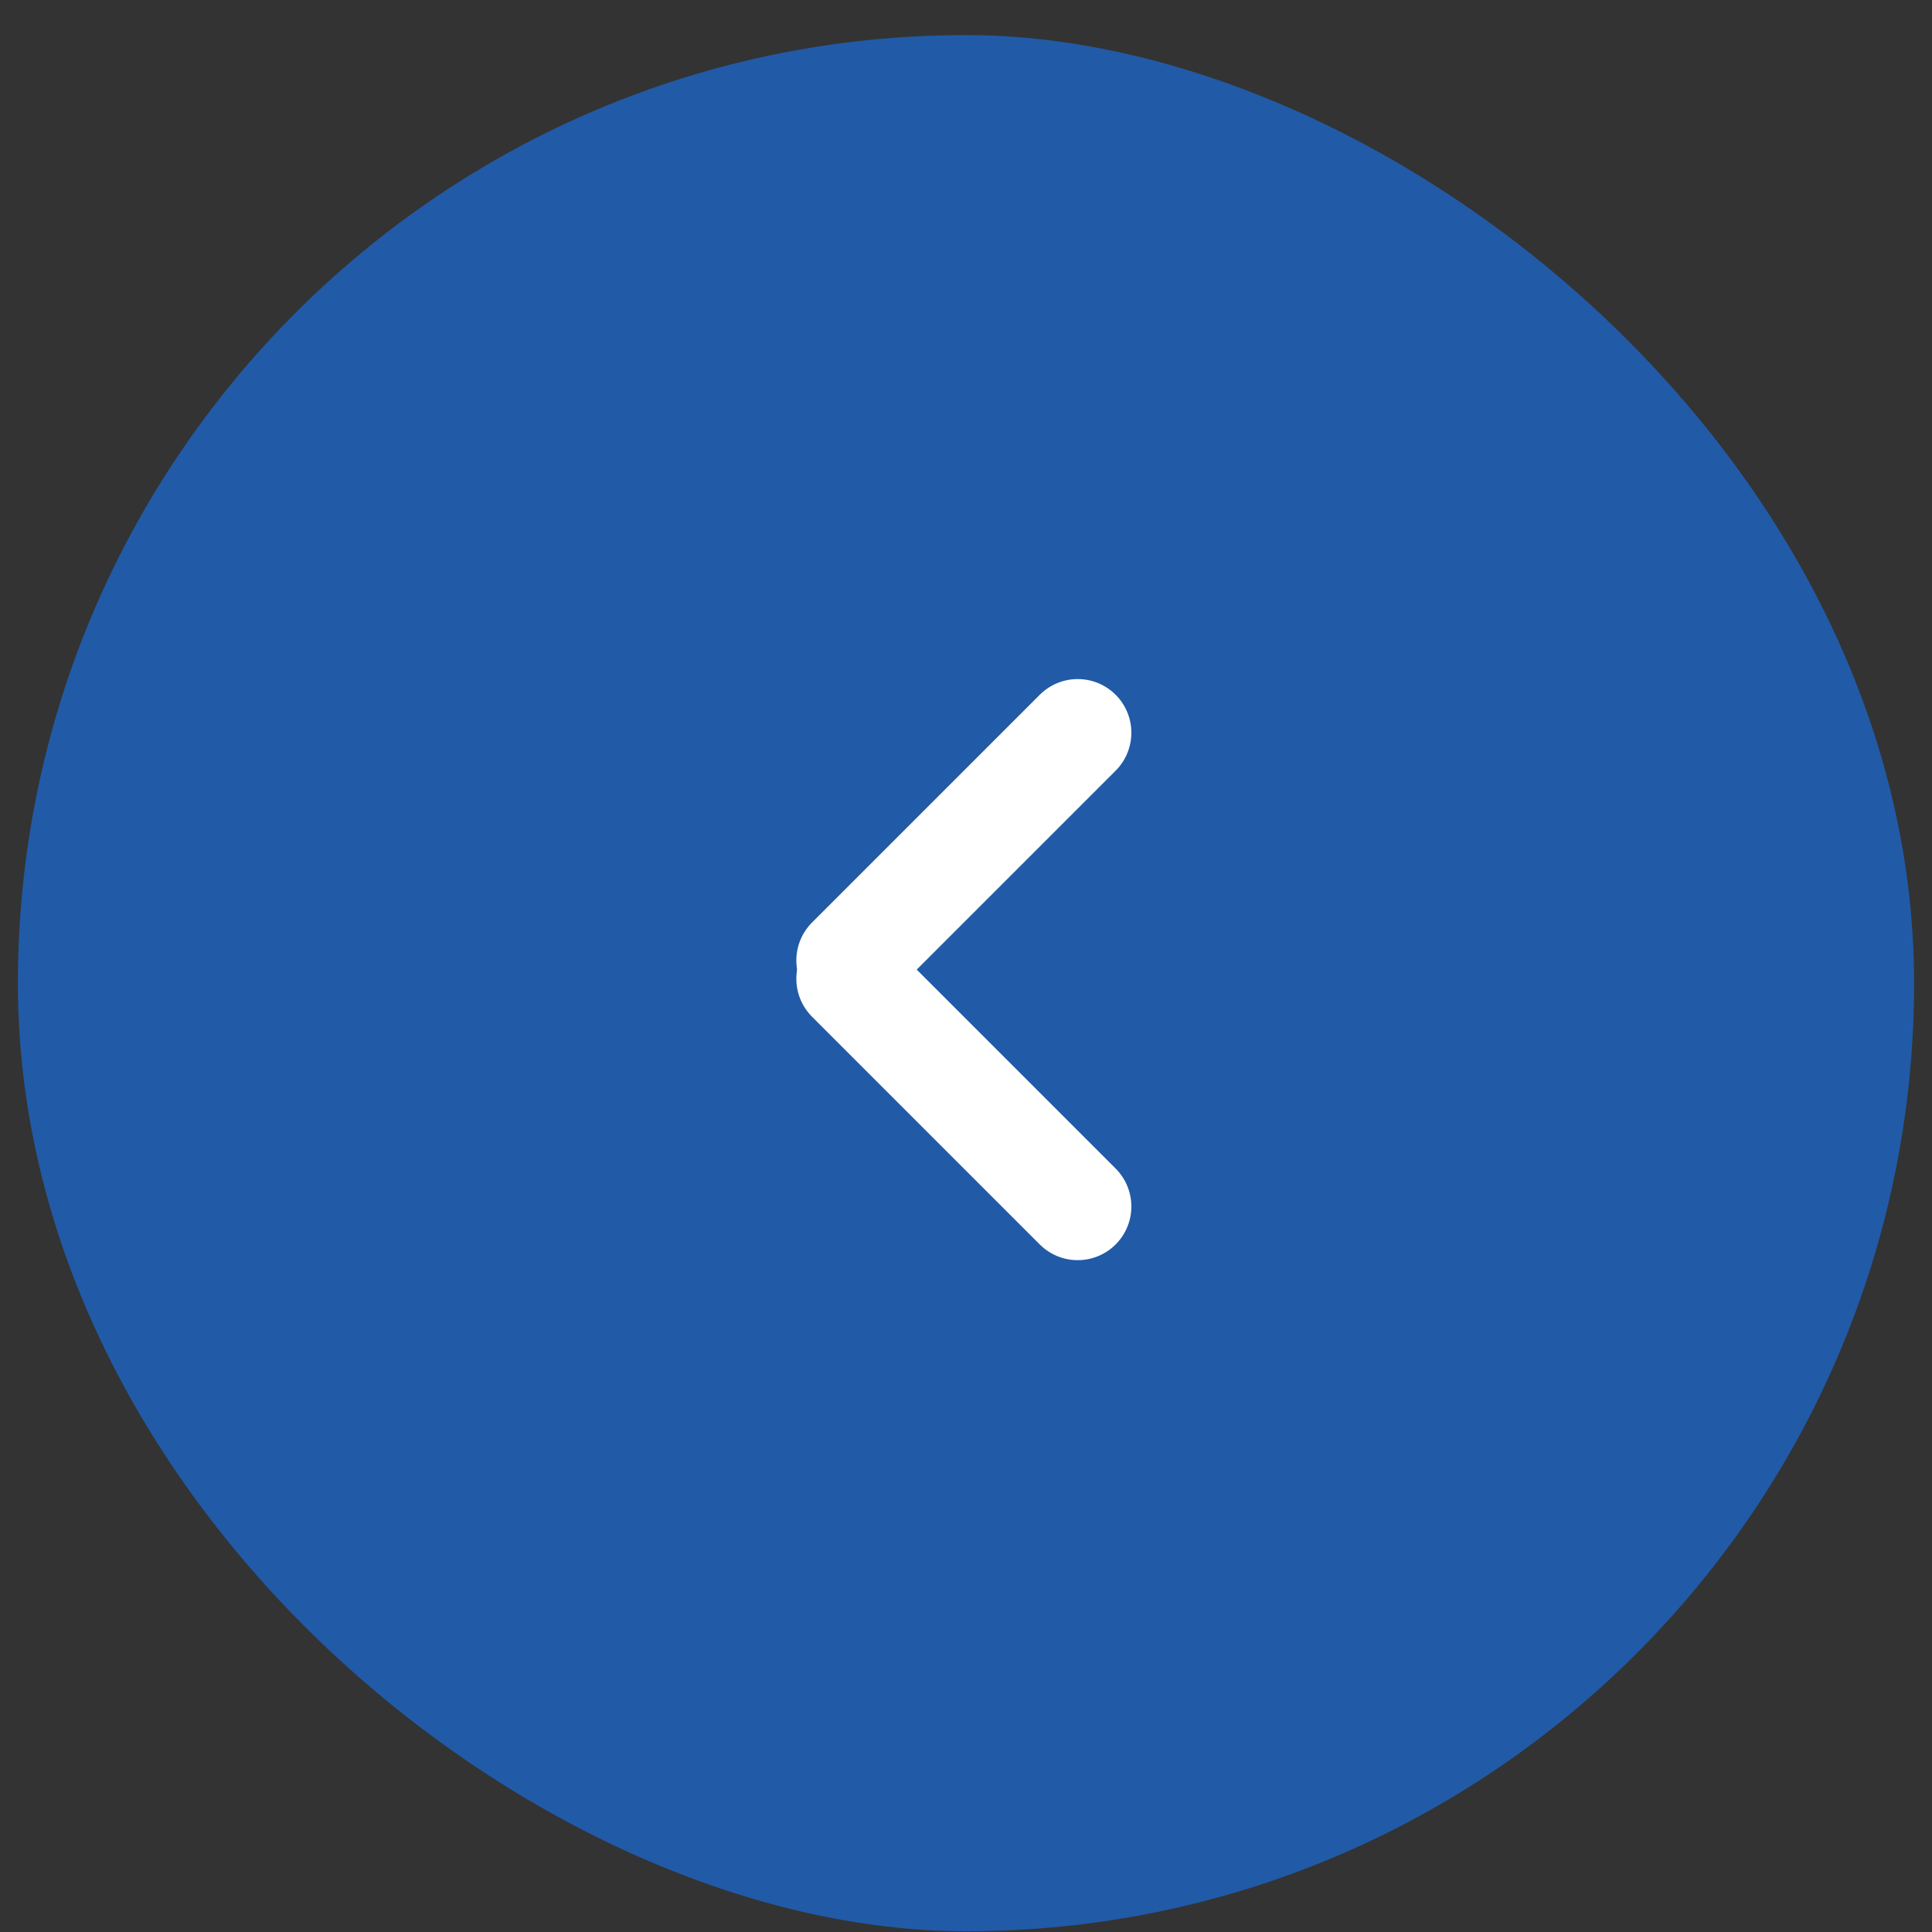
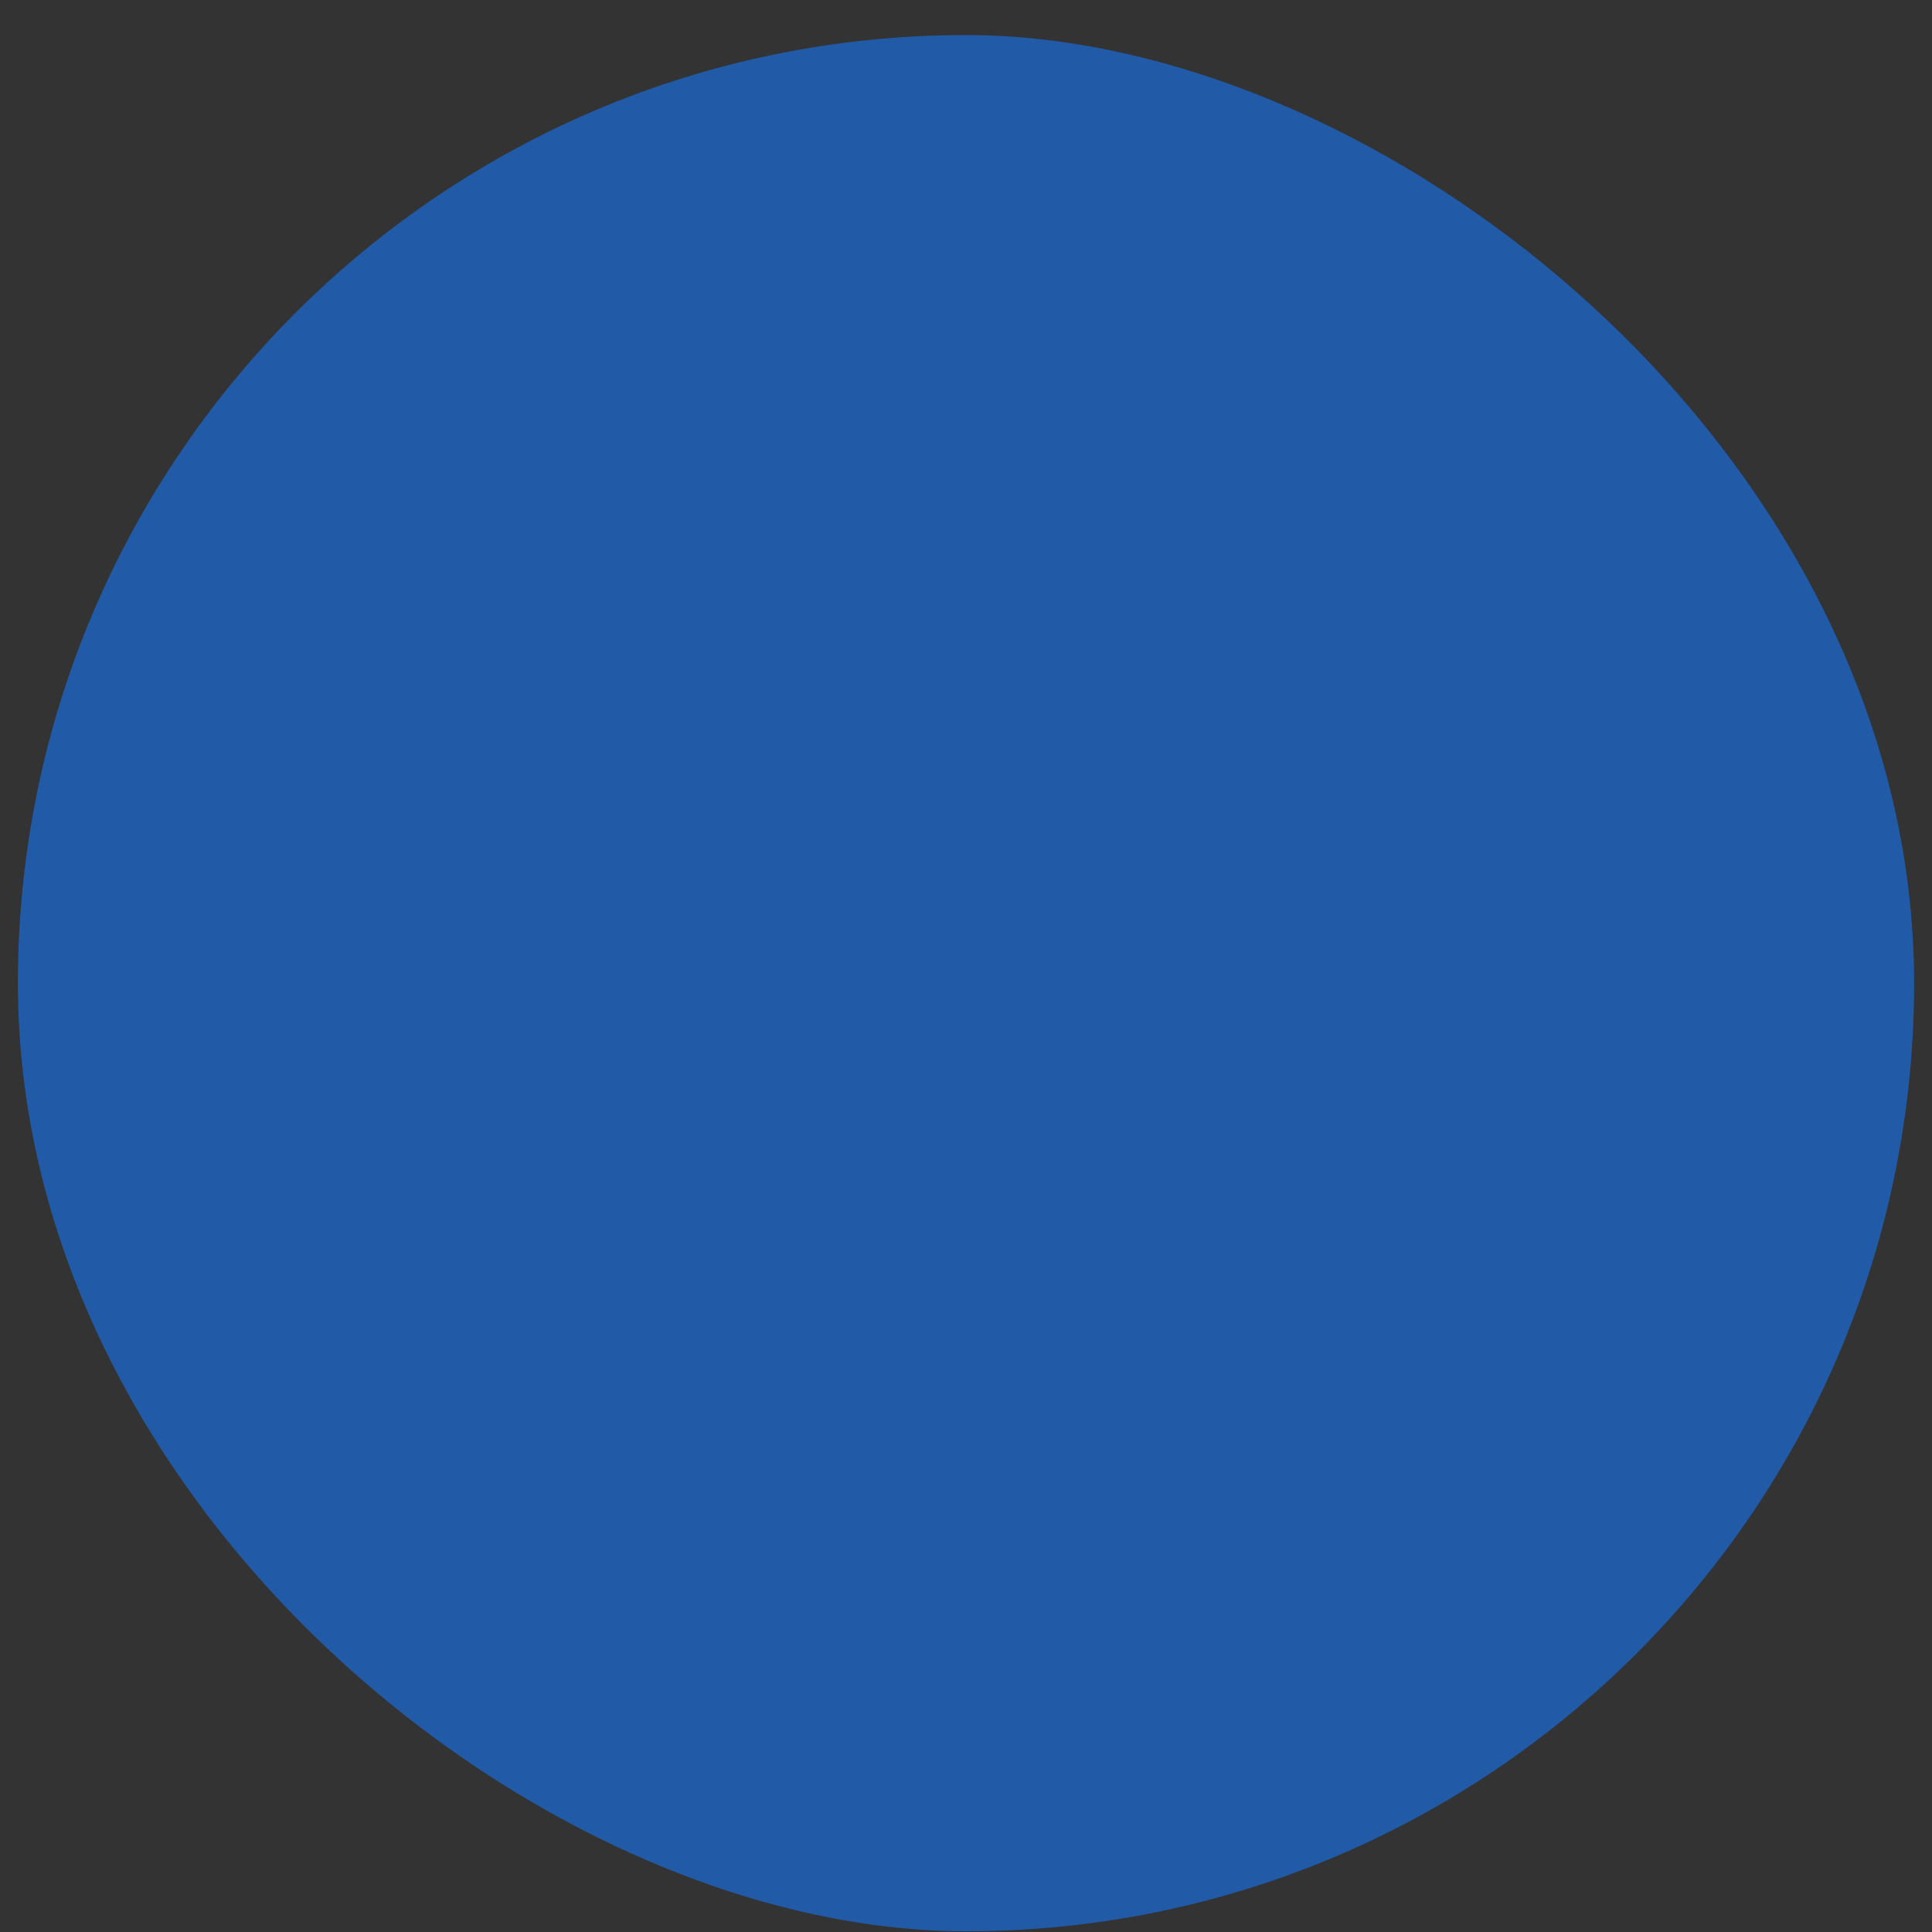
<svg xmlns="http://www.w3.org/2000/svg" width="54" height="54" viewBox="0 0 54 54" fill="none">
  <rect x="0" y="0" width="54" height="54" fill="#333333" stroke="none" />
  <rect width="53" height="53" rx="26.5" transform="matrix(4.37114e-08 1 1 -4.37114e-08 0.5 0.98)" fill="#215AA7" />
-   <path d="M23.758 27.358L30.122 33.722" stroke="white" stroke-width="3" stroke-linecap="round" stroke-linejoin="round" />
-   <path d="M23.758 26.844L30.122 20.48" stroke="white" stroke-width="3" stroke-linecap="round" stroke-linejoin="round" />
</svg>